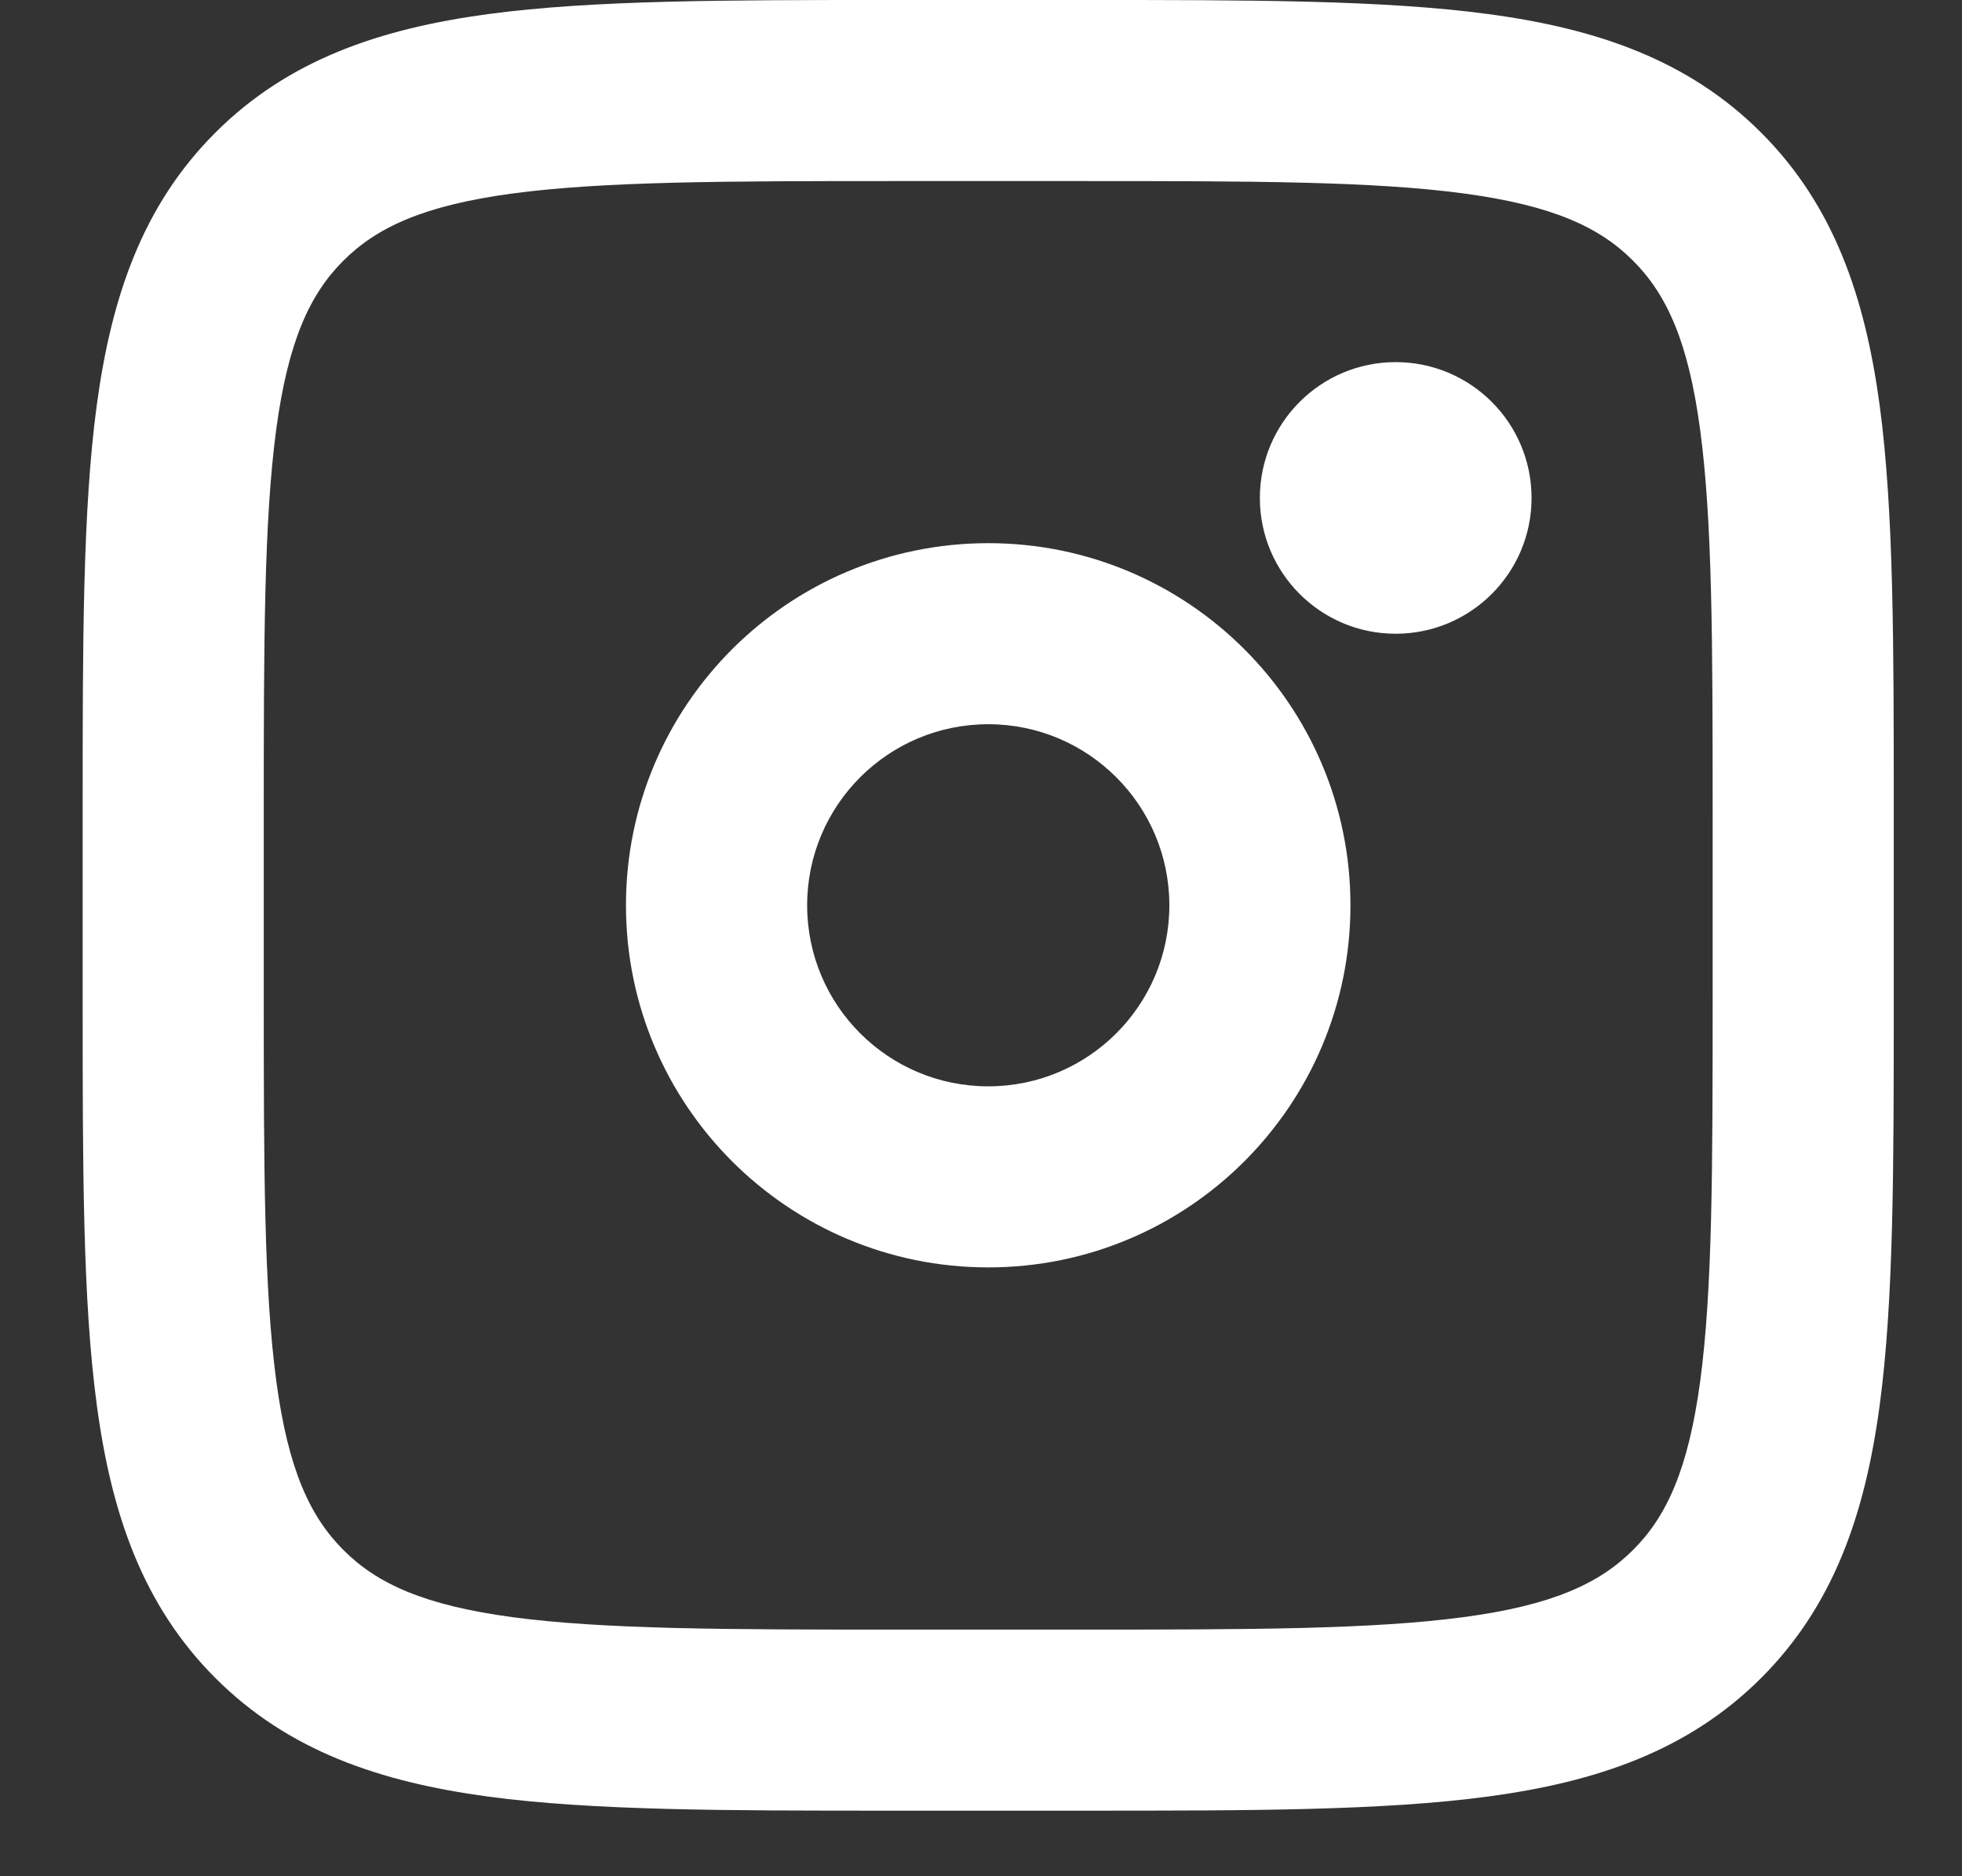
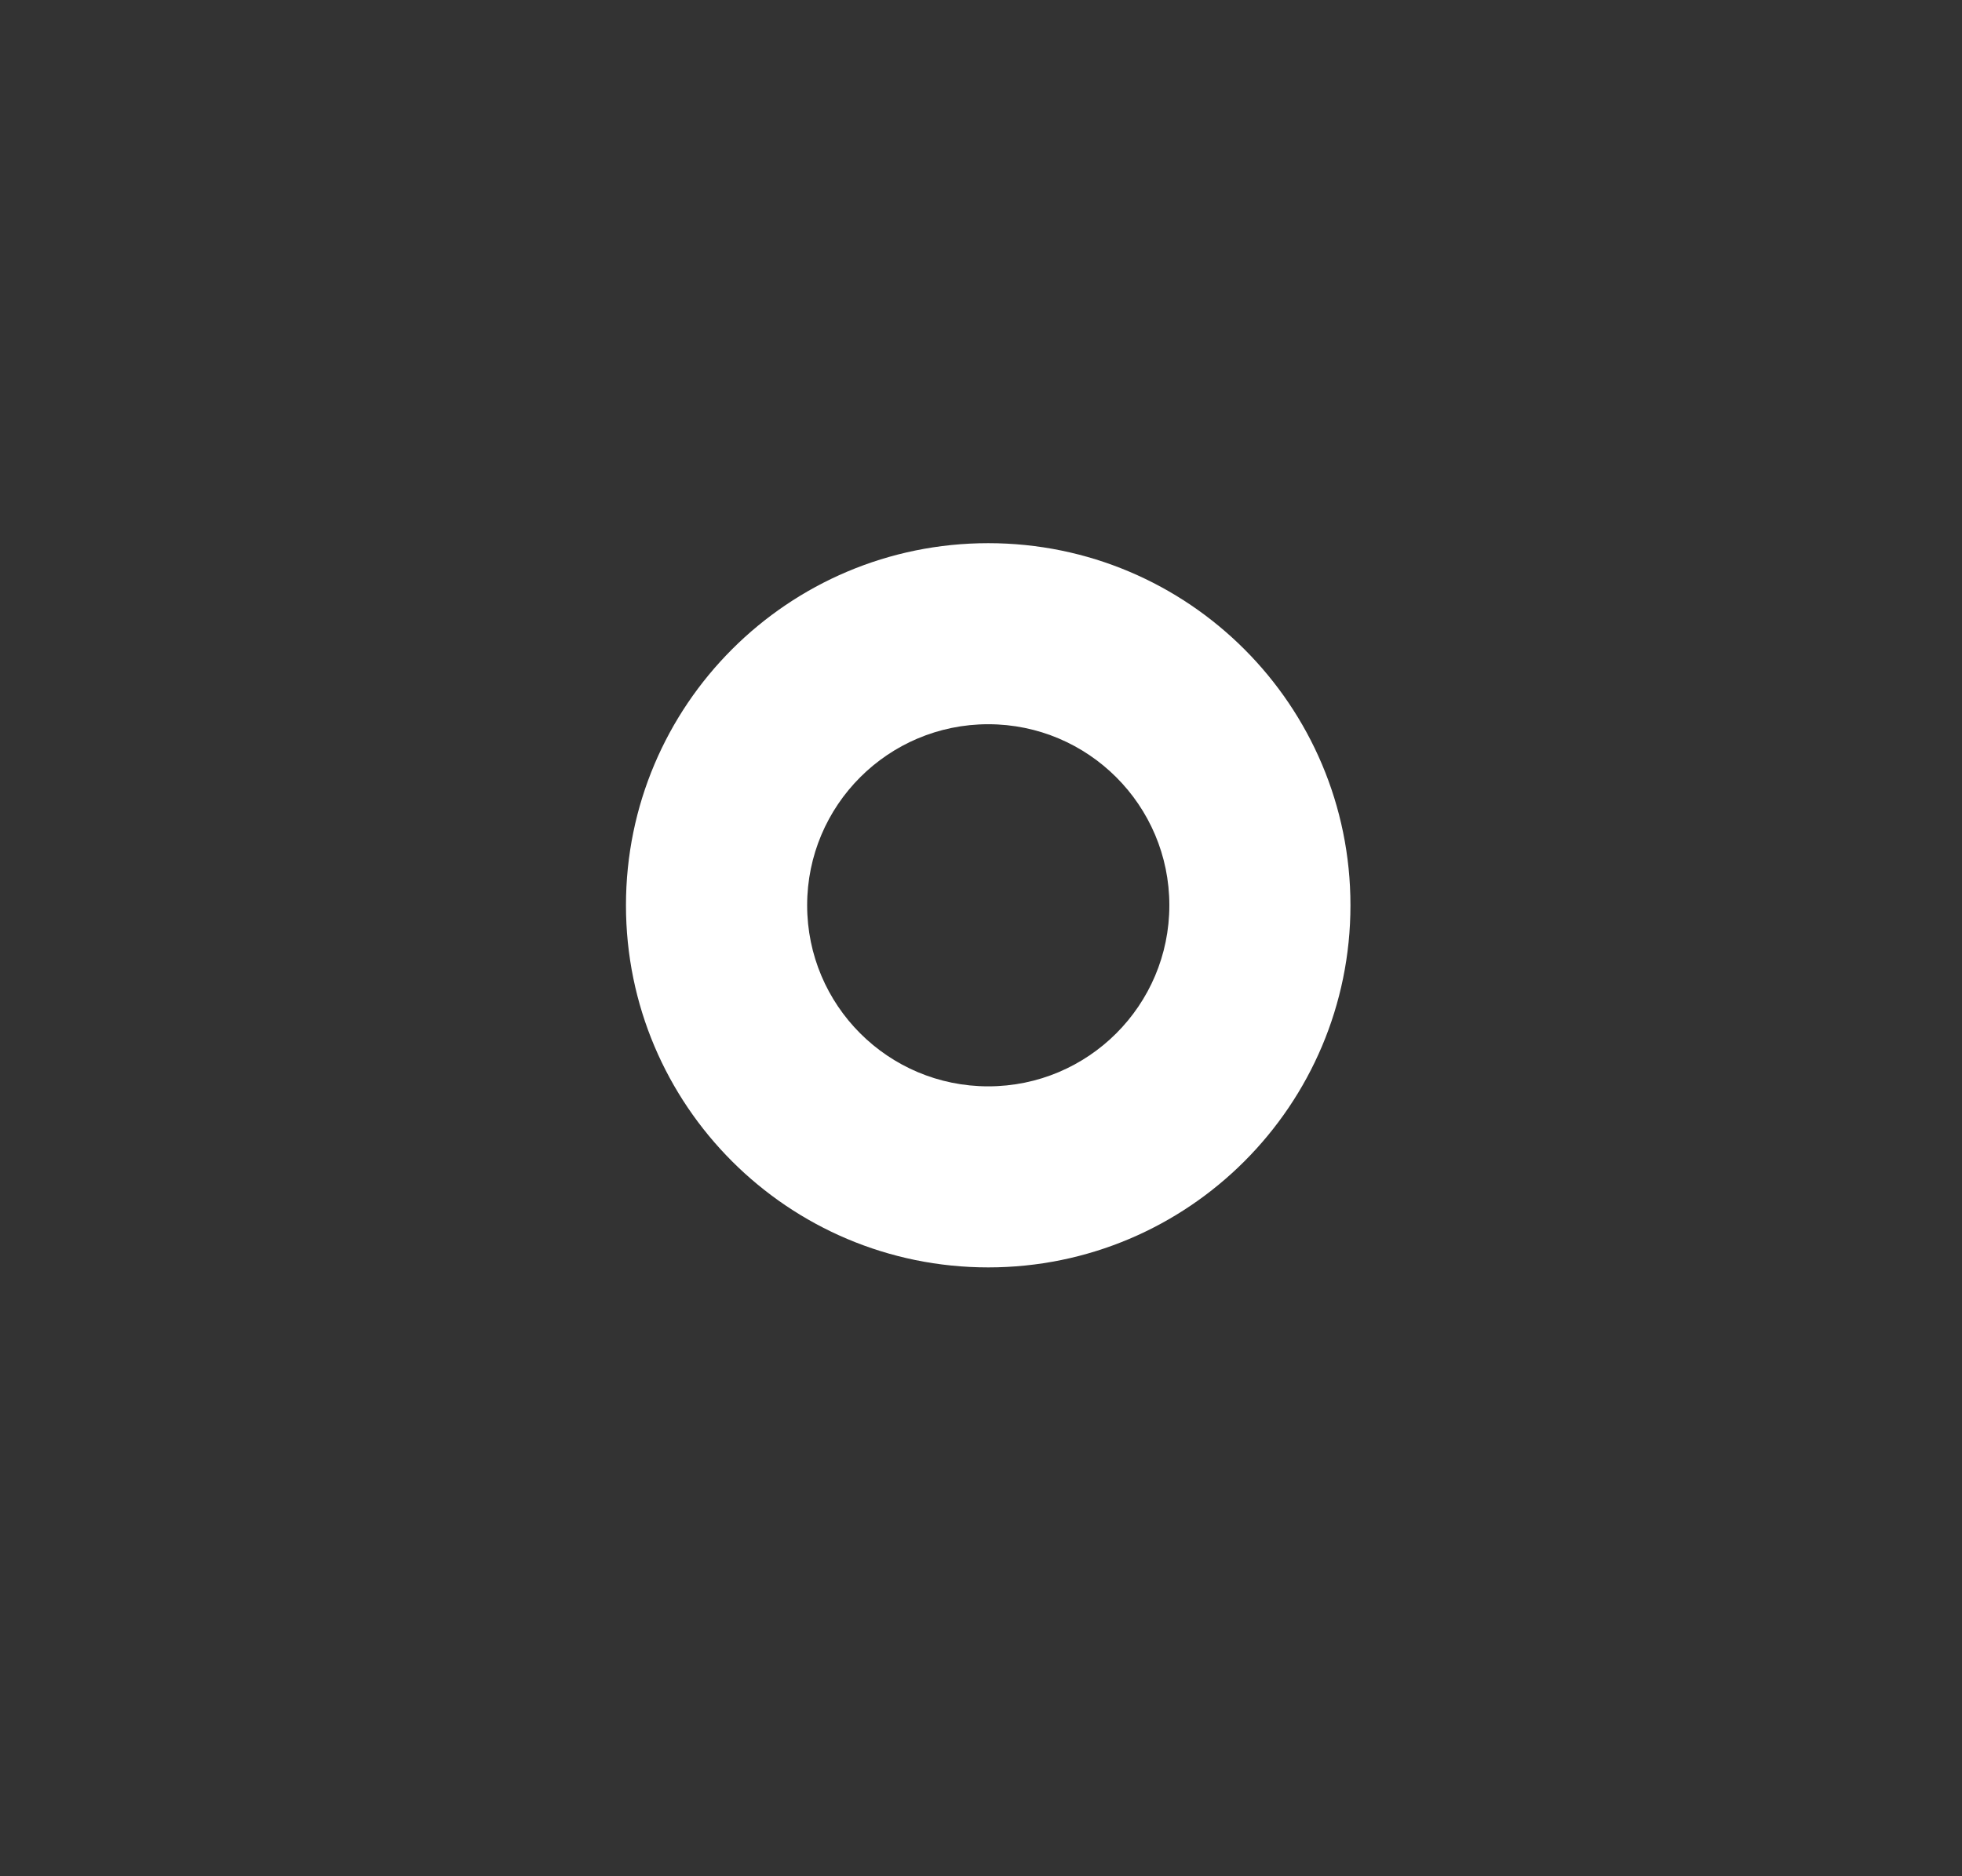
<svg xmlns="http://www.w3.org/2000/svg" width="23" height="22" viewBox="0 0 23 22" fill="none">
  <rect x="0" y="0" width="23" height="22" fill="#333333" stroke="none" />
-   <path fill-rule="evenodd" clip-rule="evenodd" d="M17.164 2.269C16.095 2.125 14.678 2.123 12.646 2.123H10.523C8.492 2.123 7.075 2.126 6.006 2.269C4.968 2.409 4.417 2.665 4.025 3.057C3.633 3.448 3.378 3.998 3.238 5.036C3.095 6.105 3.092 7.522 3.092 9.554V11.677C3.092 13.708 3.095 15.125 3.239 16.194C3.378 17.232 3.634 17.783 4.026 18.175C4.417 18.567 4.967 18.822 6.005 18.962C7.074 19.105 8.491 19.108 10.523 19.108H12.646C14.678 19.108 16.094 19.105 17.163 18.961C18.201 18.822 18.752 18.566 19.144 18.174C19.536 17.783 19.791 17.233 19.931 16.195C20.075 15.125 20.077 13.709 20.077 11.677V9.554C20.077 7.522 20.074 6.106 19.93 5.037C19.791 3.998 19.535 3.448 19.143 3.056C18.752 2.664 18.202 2.409 17.164 2.269ZM17.447 0.165C18.721 0.336 19.794 0.703 20.645 1.555C21.497 2.407 21.863 3.48 22.035 4.754C22.2 5.982 22.2 7.545 22.2 9.485V11.755C22.2 13.69 22.2 15.25 22.035 16.477C21.864 17.752 21.497 18.824 20.645 19.676C19.793 20.527 18.72 20.894 17.446 21.065C16.218 21.231 14.655 21.231 12.715 21.231H10.445C8.51 21.231 6.95 21.231 5.722 21.066C4.448 20.894 3.376 20.528 2.524 19.675C1.673 18.823 1.306 17.751 1.135 16.477C0.969 15.248 0.969 13.685 0.969 11.746L0.969 9.476C0.969 7.541 0.969 5.98 1.134 4.753C1.306 3.479 1.672 2.406 2.525 1.555C3.377 0.703 4.449 0.337 5.723 0.165C6.952 -4.02256e-05 8.515 -2.18765e-05 10.454 1.02817e-06L12.724 7.75078e-07C14.659 -2.84569e-05 16.22 -5.21208e-05 17.447 0.165Z" fill="white" />
-   <path d="M16.361 7.431C17.241 7.431 17.954 6.718 17.954 5.839C17.954 4.959 17.241 4.246 16.361 4.246C15.482 4.246 14.769 4.959 14.769 5.839C14.769 6.718 15.482 7.431 16.361 7.431Z" fill="white" />
  <path fill-rule="evenodd" clip-rule="evenodd" d="M11.585 8.492C10.412 8.492 9.462 9.443 9.462 10.615C9.462 11.788 10.412 12.738 11.585 12.738C12.757 12.738 13.708 11.788 13.708 10.615C13.708 9.443 12.757 8.492 11.585 8.492ZM7.338 10.615C7.338 8.27 9.24 6.369 11.585 6.369C13.93 6.369 15.831 8.27 15.831 10.615C15.831 12.96 13.93 14.861 11.585 14.861C9.24 14.861 7.338 12.96 7.338 10.615Z" fill="white" />
</svg>